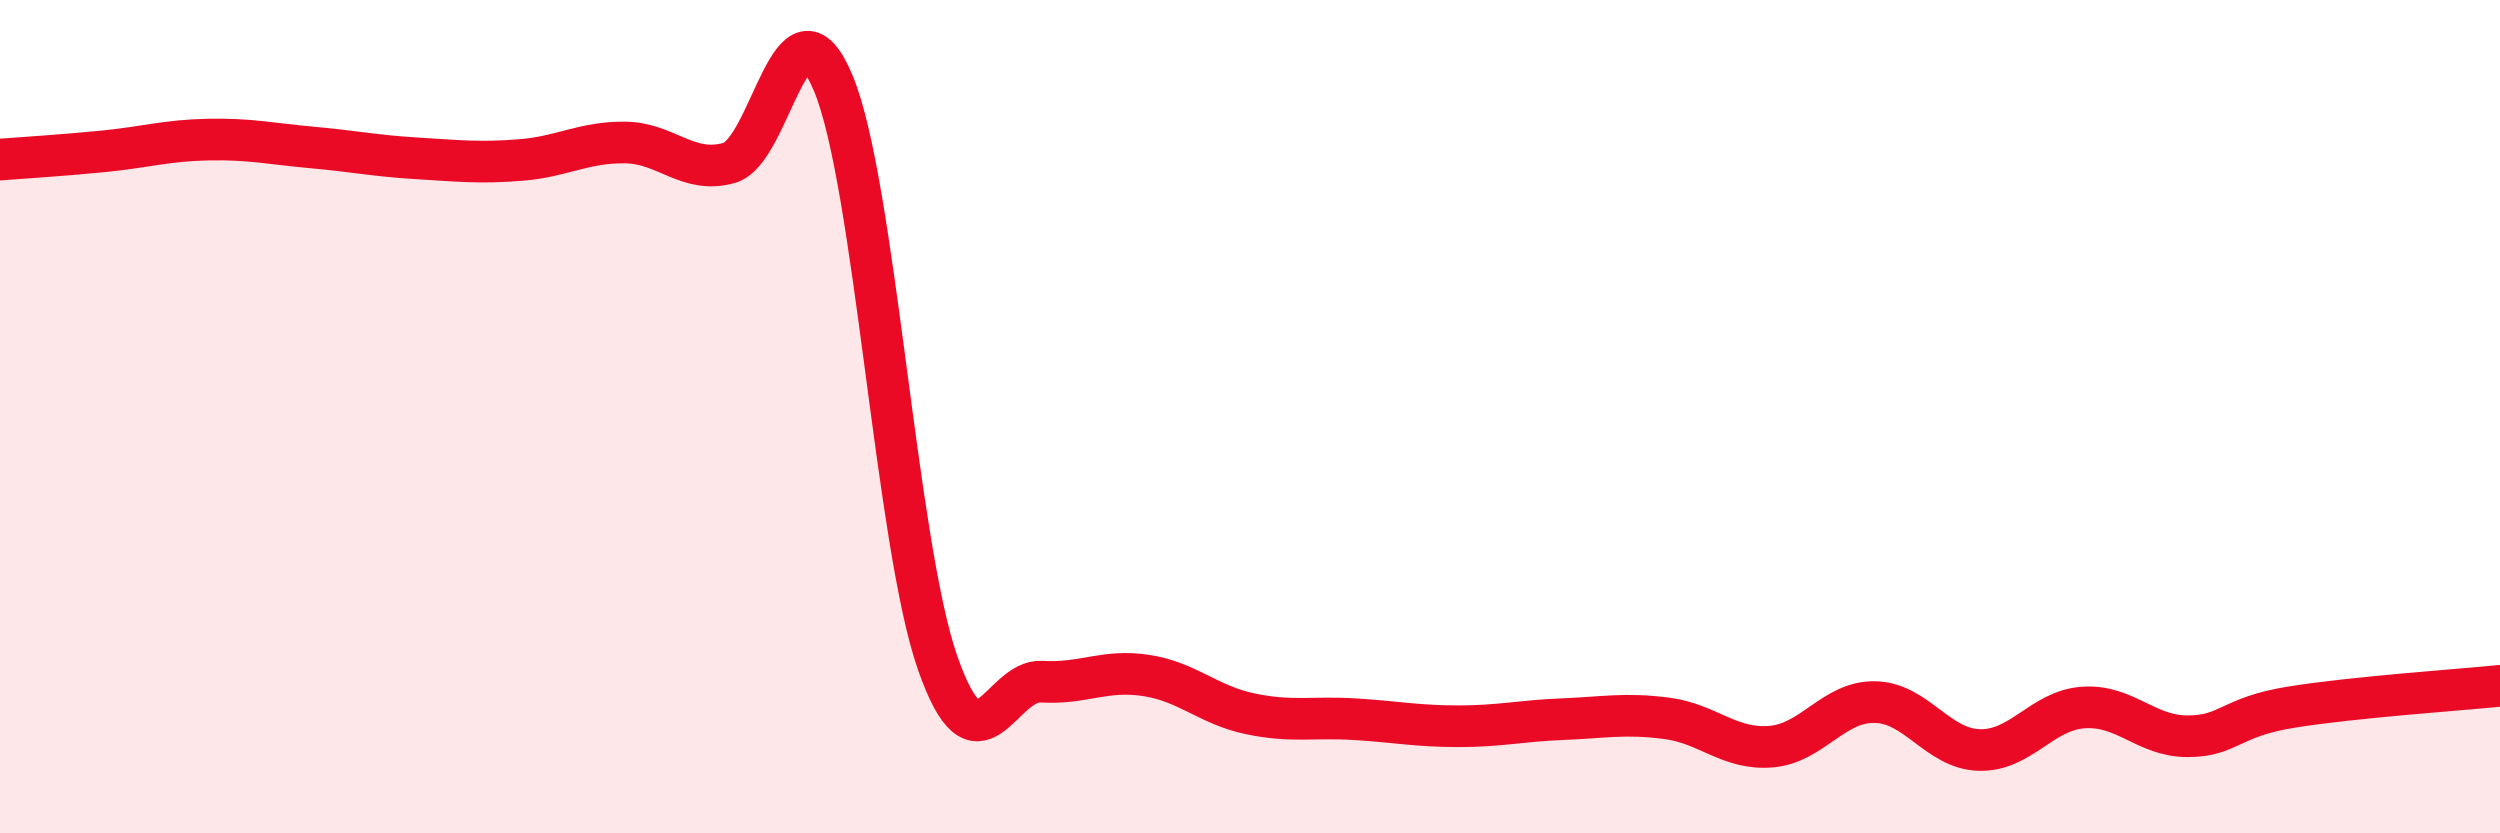
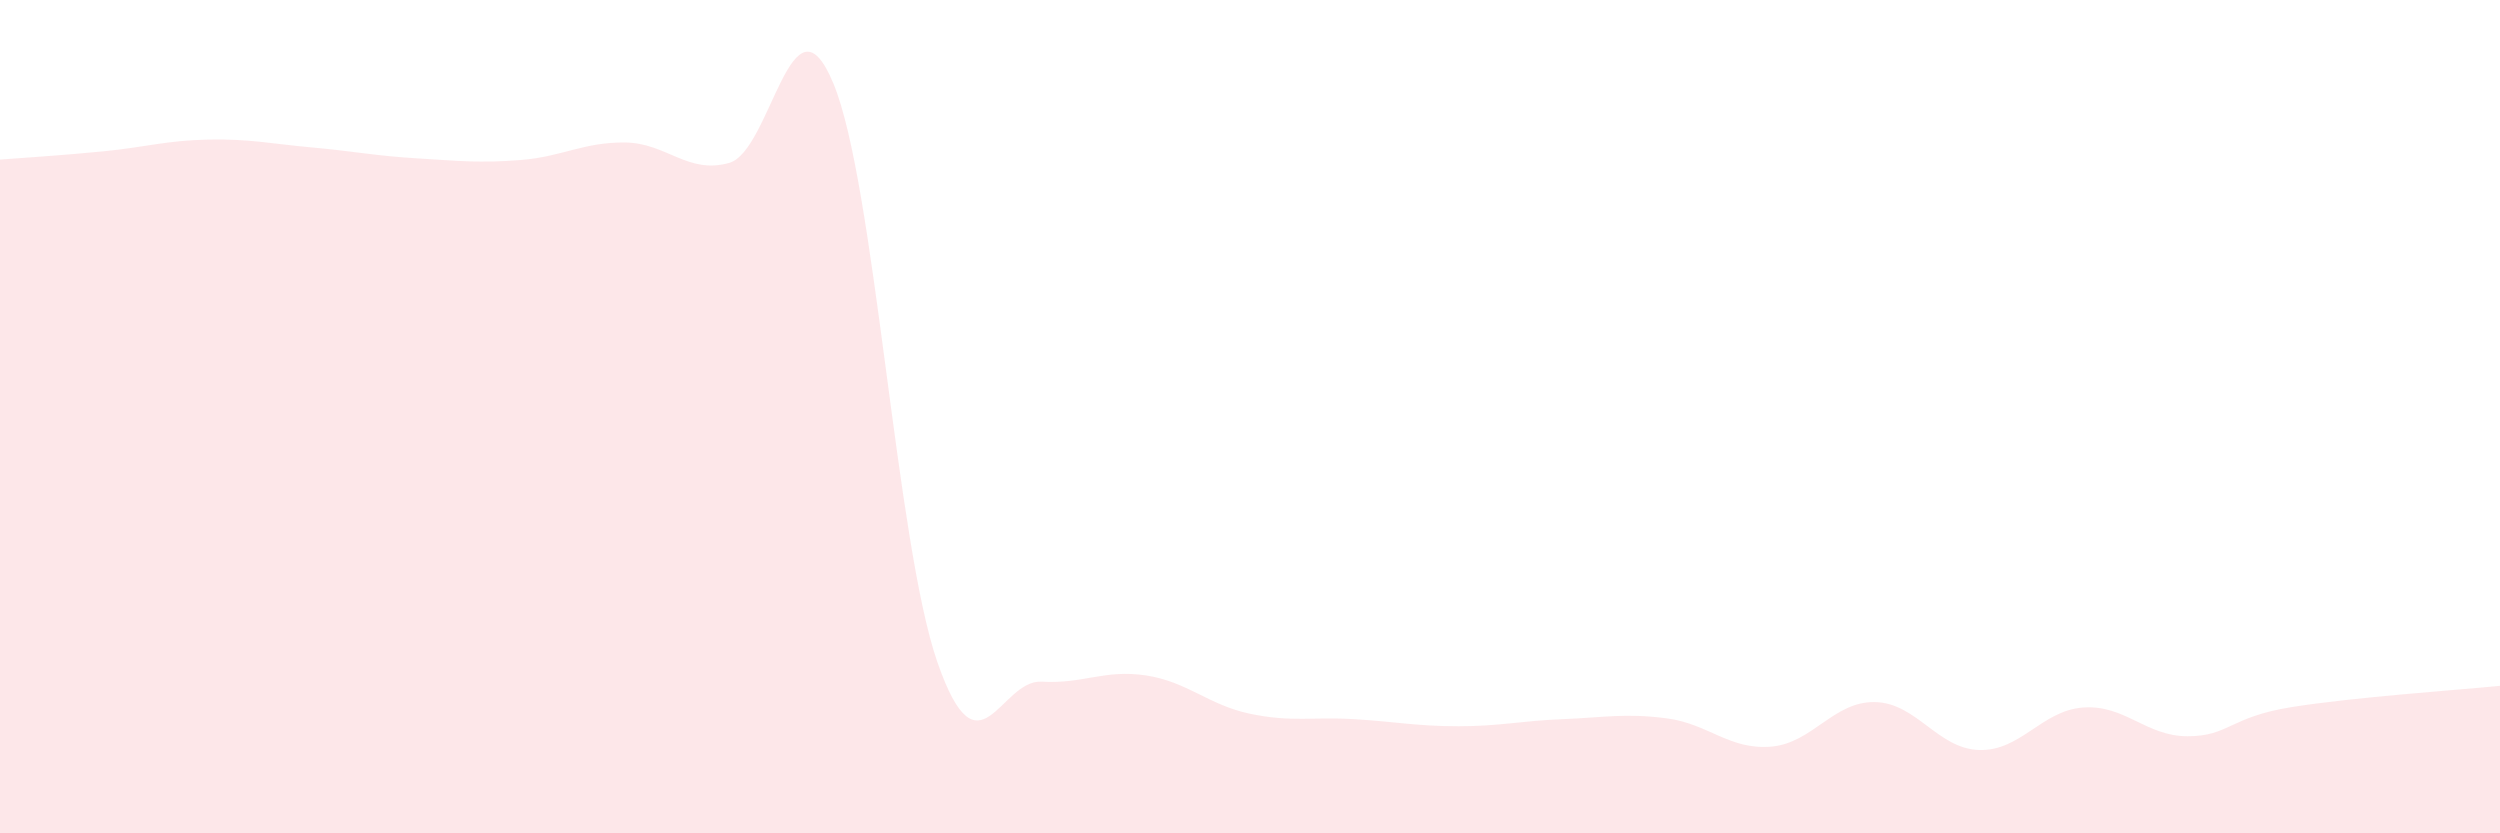
<svg xmlns="http://www.w3.org/2000/svg" width="60" height="20" viewBox="0 0 60 20">
  <path d="M 0,3.83 C 0.5,3.79 1.5,3.73 2.5,3.63 C 3.5,3.53 4,3.37 5,3.35 C 6,3.33 6.5,3.45 7.5,3.54 C 8.5,3.63 9,3.74 10,3.8 C 11,3.86 11.5,3.92 12.5,3.84 C 13.5,3.76 14,3.41 15,3.42 C 16,3.43 16.5,4.19 17.5,3.91 C 18.5,3.63 19,-0.4 20,2 C 21,4.4 21.5,13.03 22.5,15.9 C 23.5,18.77 24,16.3 25,16.36 C 26,16.42 26.5,16.06 27.5,16.21 C 28.5,16.36 29,16.92 30,17.13 C 31,17.34 31.5,17.2 32.5,17.26 C 33.5,17.32 34,17.43 35,17.43 C 36,17.43 36.5,17.3 37.5,17.26 C 38.5,17.22 39,17.11 40,17.24 C 41,17.37 41.5,18 42.5,17.92 C 43.5,17.84 44,16.83 45,16.85 C 46,16.87 46.5,17.97 47.5,18 C 48.5,18.03 49,17.05 50,16.98 C 51,16.91 51.5,17.67 52.5,17.67 C 53.5,17.67 53.5,17.21 55,16.97 C 56.5,16.73 59,16.56 60,16.46L60 20L0 20Z" fill="#EB0A25" opacity="0.1" stroke-linecap="round" stroke-linejoin="round" />
-   <path d="M 0,3.83 C 0.5,3.79 1.5,3.73 2.5,3.63 C 3.5,3.53 4,3.37 5,3.35 C 6,3.33 6.5,3.45 7.5,3.54 C 8.5,3.63 9,3.74 10,3.8 C 11,3.86 11.5,3.92 12.5,3.84 C 13.5,3.76 14,3.41 15,3.42 C 16,3.43 16.5,4.19 17.5,3.91 C 18.5,3.63 19,-0.4 20,2 C 21,4.4 21.5,13.03 22.5,15.9 C 23.5,18.77 24,16.3 25,16.36 C 26,16.42 26.5,16.06 27.5,16.21 C 28.5,16.36 29,16.92 30,17.13 C 31,17.34 31.5,17.2 32.5,17.26 C 33.5,17.32 34,17.43 35,17.43 C 36,17.43 36.5,17.3 37.5,17.26 C 38.5,17.22 39,17.11 40,17.24 C 41,17.37 41.5,18 42.5,17.92 C 43.5,17.84 44,16.83 45,16.85 C 46,16.87 46.5,17.97 47.5,18 C 48.5,18.03 49,17.05 50,16.98 C 51,16.91 51.5,17.67 52.5,17.67 C 53.5,17.67 53.5,17.21 55,16.97 C 56.5,16.73 59,16.56 60,16.46" stroke="#EB0A25" stroke-width="1" fill="none" stroke-linecap="round" stroke-linejoin="round" />
</svg>